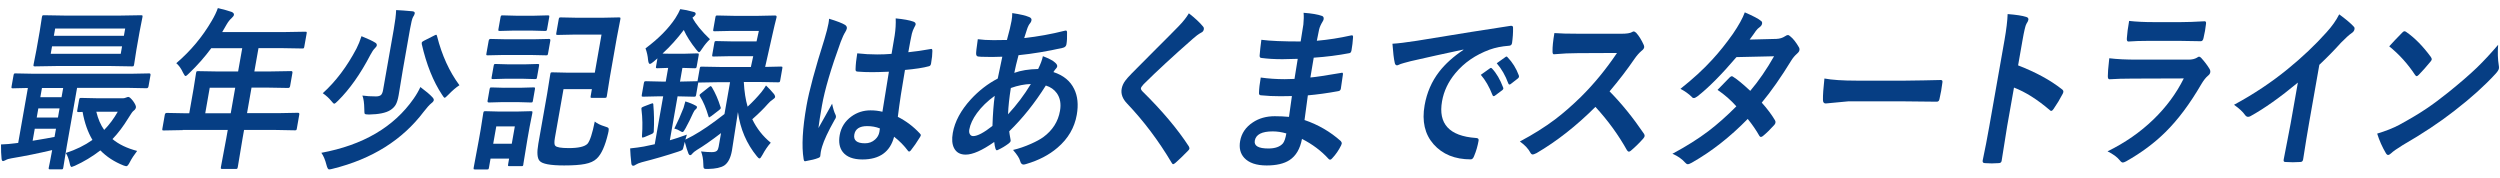
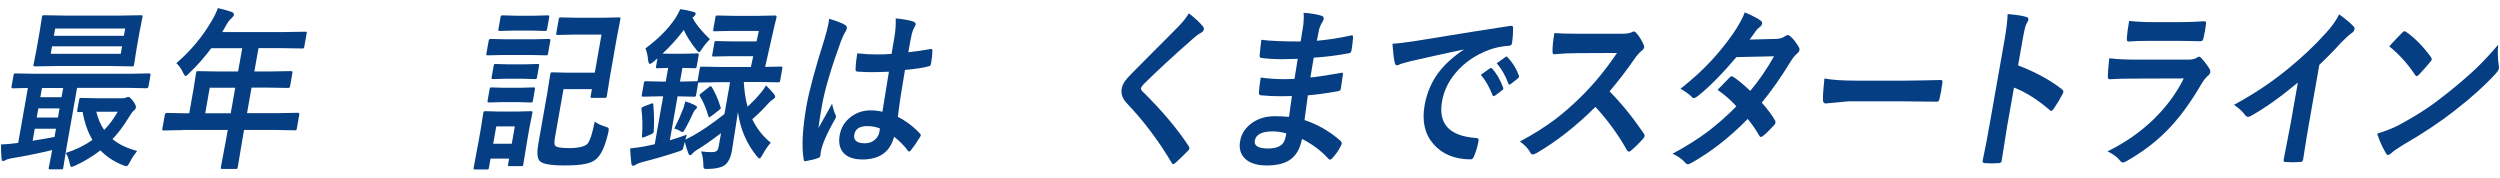
<svg xmlns="http://www.w3.org/2000/svg" id="a" width="563" height="40" viewBox="0 0 563 40">
  <defs>
    <style>.b{fill:#063e84;stroke-width:0px;}</style>
  </defs>
  <path class="b" d="m.23,32.53c1.16-.04,2.24-.13,3.24-.27.13,0,.34-.03.63-.08l2.18-12.37c-.98.01-1.84.03-2.6.06-.51.01-.77.02-.78.02-.18,0-.28-.03-.3-.08-.02-.05-.02-.17.01-.37l.44-2.48c.04-.2.08-.33.13-.37.05-.04.15-.06.31-.06l4.14.08h21.83l4.16-.08c.23,0,.32.14.27.42l-.44,2.48c-.05.29-.19.44-.43.44l-4.14-.08h-11.52l-2.33,13.19-.77,4.73c-.04.2-.08.33-.13.37-.05.04-.15.06-.31.06h-2.52c-.18,0-.28-.03-.32-.08-.02-.05-.02-.17.01-.35,0-.03.09-.45.26-1.27.16-.85.33-1.72.5-2.64-3.09.73-6.15,1.35-9.16,1.85-.57.09-1,.22-1.3.4-.3.15-.5.23-.59.23-.21,0-.33-.21-.35-.63-.08-.72-.13-1.77-.12-3.15Zm12.05-1.69l.33-1.85h-4.78l-.48,2.71c2.49-.41,4.13-.7,4.93-.87ZM27.01,3.51l4.76-.08c.19,0,.29.03.32.1.02.05.02.18-.02.38l-.63,3.21-.73,4.14-.5,3.21c-.04.23-.09.37-.14.42-.05.04-.16.06-.33.06l-4.73-.08h-12.38l-4.76.08c-.19,0-.29-.03-.32-.1-.02-.05-.02-.18.02-.38l.63-3.21.73-4.14.5-3.21c.04-.23.09-.37.14-.42.05-.04.16-.06.33-.06l4.73.08h12.38ZM8.27,26.47h4.78l.36-2.06h-4.78l-.36,2.06Zm.81-4.58h4.78l.37-2.08h-4.78l-.37,2.08Zm18.11-9.77l.3-1.69h-15.77l-.3,1.69h15.77Zm-14.77-5.69l-.29,1.63h15.77l.29-1.63h-15.77Zm2.4,28.02c2.26-.73,4.26-1.71,6-2.94-1.05-1.77-1.79-3.87-2.22-6.31-.37.03-.67.04-.89.04-.18,0-.28-.03-.32-.1-.02-.05-.02-.18.02-.38l.4-2.27c.04-.22.09-.35.15-.38.04-.04.14-.06.31-.06l3.72.08h5.74c.19,0,.4-.05.64-.15.25-.1.43-.15.54-.15.22,0,.57.3,1.04.9.49.68.71,1.17.66,1.46-.05.28-.21.52-.47.71-.25.15-.65.71-1.21,1.65-1.14,1.87-2.34,3.46-3.6,4.77,1.41,1.18,3.26,2.07,5.55,2.67-.69.9-1.24,1.74-1.64,2.52-.31.62-.57.92-.78.92-.11,0-.33-.06-.65-.17-2.05-.81-3.79-1.94-5.21-3.39-1.83,1.41-3.75,2.56-5.74,3.46-.43.18-.67.27-.73.27-.19,0-.34-.3-.45-.9-.22-.97-.5-1.73-.87-2.25Zm8.64-5.19c1.15-1.17,2.17-2.53,3.06-4.1h-4.83c.39,1.63.98,2.99,1.77,4.1Z" />
  <path class="b" d="m41.14,29.3l-4.26.08c-.19,0-.29-.03-.32-.08-.02-.05-.02-.17.01-.35l.55-3.14c.05-.26.2-.38.45-.38l4.24.08h.81l.97-5.52.56-3.54c.04-.21.08-.33.13-.37s.17-.06.34-.06l4.65.08h4.35l.93-5.25h-6.97c-1.49,2.01-3.15,3.89-4.98,5.64-.4.42-.67.63-.83.63-.12,0-.3-.25-.55-.75-.41-.9-.91-1.61-1.52-2.14,3.2-2.73,5.86-5.9,7.97-9.52.62-1.04,1.08-2,1.39-2.89,1.38.33,2.42.62,3.12.87.38.17.54.39.5.67-.03.19-.22.44-.55.75-.36.31-.74.78-1.11,1.42l-.98,1.69h14.04l4.68-.08c.18,0,.28.03.3.08s.02.17-.01.35l-.52,2.92c-.04.21-.08.33-.13.37s-.15.06-.31.06l-4.65-.08h-5.23l-.93,5.25h3.64l4.66-.08c.23,0,.32.14.27.42l-.52,2.96c-.05.28-.19.42-.42.42l-4.63-.08h-3.64l-1.01,5.75h7.21l4.26-.08c.24,0,.34.13.3.38l-.55,3.14c-.03.19-.07.31-.12.36-.05.05-.15.07-.32.07l-4.24-.08h-7.21l-.34,1.92-1.07,6.42c-.04.21-.09.33-.15.38-.04.04-.14.06-.31.06h-3.02c-.2,0-.31-.03-.33-.1-.03-.04-.02-.15.01-.35l1.2-6.42.34-1.92h-10.16Zm5.08-3.79h5.74l1.01-5.75h-5.74l-1.01,5.75Z" />
-   <path class="b" d="m72.33,34.42c9.42-1.74,16.35-5.8,20.81-12.18.63-.9,1.14-1.78,1.53-2.64,1.26.94,2.15,1.69,2.66,2.25.27.27.39.51.36.71-.04.22-.23.46-.57.71-.41.33-.98.96-1.69,1.88-4.83,6.39-11.67,10.67-20.49,12.85-.35.1-.63.15-.84.15s-.4-.33-.57-.98c-.3-1.19-.69-2.12-1.17-2.77Zm9.08-26.27c1.49.6,2.52,1.09,3.1,1.46.27.15.38.37.34.63-.03.18-.19.4-.47.67-.28.27-.61.76-.99,1.48-2.22,4.27-4.65,7.7-7.26,10.29-.43.45-.72.67-.87.67-.12,0-.34-.21-.67-.63-.51-.63-1.14-1.2-1.9-1.73,2.92-2.64,5.45-5.99,7.58-10.04.42-.81.8-1.74,1.14-2.81Zm.2,13.37c.91.13,1.93.19,3.05.19.53,0,.92-.11,1.15-.33.21-.21.36-.56.45-1.06l2.41-13.68c.32-1.81.5-3.26.54-4.37.95.04,2.17.13,3.69.27.38.05.54.21.5.48-.04.23-.17.51-.39.83-.19.32-.41,1.21-.67,2.67l-1.64,9.31-.93,5.64c-.17.95-.39,1.67-.68,2.15-.28.46-.68.86-1.21,1.19-.99.62-2.59.94-4.79.98-.55,0-.87-.06-.95-.17-.07-.1-.1-.46-.1-1.06-.02-1.36-.16-2.38-.44-3.06Zm21.86-2.33c-.78.5-1.6,1.21-2.48,2.12-.46.47-.74.71-.84.71-.12,0-.32-.22-.59-.67-2-3.01-3.53-6.82-4.58-11.43,0-.14,0-.24,0-.31.03-.14.18-.28.46-.42l2.35-1.19c.22-.12.37-.17.45-.17s.14.12.2.37c1.08,4.26,2.75,7.92,5.03,11Z" />
  <path class="b" d="m117.87,36.99c-.04.2-.08.33-.13.37s-.16.06-.33.06h-2.69c-.18,0-.28-.03-.3-.08-.02-.05-.02-.17.01-.35l.22-1.27h-4.18l-.35,2c-.04.22-.08.35-.13.38-.05.04-.15.06-.31.06h-2.66c-.2,0-.32-.03-.35-.08-.02-.05-.02-.17.01-.37l1.11-5.94.46-2.6.58-3.69c.04-.22.09-.35.15-.38.05-.04.17-.06.34-.06l3.07.08h4.05l3.13-.08c.19,0,.29.03.32.08.02.05.02.17-.01.37l-.6,3.02-.5,2.81-.93,5.67Zm-3.77-28.14h5.91l3.65-.08c.23,0,.32.14.27.42l-.5,2.81c-.04.22-.08.35-.14.4-.05.04-.15.06-.29.06l-3.62-.08h-5.91l-3.67.08c-.16,0-.25-.03-.27-.08-.02-.06-.02-.19.02-.38l.5-2.81c.05-.28.18-.42.41-.42l3.64.08Zm-.53,10.91h3.7l2.87-.08c.2,0,.31.03.33.08.02.05.02.17-.01.35l-.45,2.58c-.03.18-.07.29-.12.33-.05.04-.17.06-.34.06l-2.84-.08h-3.7l-2.9.08c-.25,0-.36-.13-.31-.38l.45-2.58c.04-.2.08-.33.13-.37.05-.04.16-.06.33-.06l2.88.08Zm.93-5.27h3.7l2.87-.08c.2,0,.31.03.33.08s.02.17-.01.35l-.45,2.54c-.04.21-.08.33-.13.37s-.17.06-.34.06l-2.84-.08h-3.7l-2.9.08c-.19,0-.29-.03-.32-.08-.02-.05-.02-.17.01-.35l.45-2.54c.04-.21.08-.33.13-.37s.16-.06.33-.06l2.88.08Zm1.44,13.98h-4.18l-.69,3.9h4.18l.69-3.9Zm.31-24.93h4.02l3.07-.08c.2,0,.32.03.35.08.02.05.02.17-.01.35l-.47,2.65c-.04.21-.08.33-.15.37-.05.04-.17.06-.34.06l-3.04-.08h-4.02l-3.1.08c-.18,0-.28-.03-.32-.08-.02-.05-.02-.17.01-.35l.47-2.65c.04-.2.08-.33.15-.37.04-.04.14-.06.31-.06l3.07.08Zm19.22,4.25h-6.01l-3.87.08c-.18,0-.28-.03-.32-.08-.02-.05-.02-.17.01-.35l.54-3.08c.04-.22.09-.35.15-.38.04-.04.14-.06.31-.06l3.84.08h5.36l3.88-.08c.2,0,.32.03.35.08.02.05.02.17-.01.37l-.81,4.21-1.55,8.81-.67,4.19c-.04.22-.08.35-.13.39-.05.04-.17.07-.37.07h-2.86c-.18,0-.28-.03-.3-.08-.02-.05-.02-.18.02-.38l.26-1.5h-6.39l-1.94,10.98c-.17.97-.14,1.56.1,1.77.29.35,1.3.52,3.03.52,2.19,0,3.6-.33,4.22-.98.54-.63,1.09-2.29,1.63-5,.54.45,1.29.81,2.25,1.1.45.13.73.25.82.37.09.13.1.36.04.69-.02.13-.06.3-.11.52-.66,2.81-1.51,4.7-2.56,5.67-.61.59-1.5.99-2.65,1.21-1.1.22-2.66.33-4.69.33-3.09,0-4.93-.34-5.51-1.02-.55-.59-.65-1.88-.3-3.87l1.99-11.27.7-4.37c.04-.22.08-.35.13-.38.05-.04.16-.06.33-.06l3.56.08h6.01l1.51-8.58Z" />
  <path class="b" d="m157.92,34.11c.89.1,1.67.15,2.35.15.56,0,.96-.1,1.18-.31.19-.18.32-.48.39-.9l.54-3.08c-2.18,1.67-3.99,2.93-5.43,3.79-.51.32-.85.6-1.03.83-.16.23-.32.35-.48.35s-.28-.1-.38-.31c-.25-.6-.53-1.5-.85-2.69-.05.14-.1.35-.15.63-.14.67-.27,1.06-.39,1.17-.1.1-.4.24-.92.4-2.62.87-5.37,1.67-8.24,2.4-.59.17-1.02.34-1.29.52-.26.18-.46.27-.6.27-.25,0-.4-.17-.44-.52-.14-1.22-.23-2.35-.27-3.39,1.15-.12,2.18-.26,3.08-.42,1.19-.24,2.02-.42,2.46-.52l1.9-10.79h-.95l-3.52.08c-.2,0-.32-.03-.35-.08-.02-.05-.02-.17.01-.37l.46-2.6c.04-.2.09-.33.15-.37.05-.04.17-.06.34-.06l3.49.08h.95l.54-3.08c-.7.01-1.32.03-1.87.06-.36.01-.54.02-.55.02-.19,0-.29-.03-.32-.08-.02-.06-.02-.19.02-.38l.31-1.77-.92.79c-.36.31-.63.46-.79.46-.2,0-.33-.29-.4-.87-.07-.91-.27-1.79-.58-2.63,2.92-2.17,5.15-4.42,6.71-6.77.52-.82.89-1.51,1.11-2.06.9.1,1.91.31,3.04.63.33.08.47.24.43.48-.03.19-.19.4-.47.62l-.25.19c.75,1.45,2.07,3.06,3.94,4.85-.65.63-1.21,1.3-1.68,2.02-.38.6-.63.9-.76.9-.13,0-.34-.19-.63-.56-1.26-1.58-2.2-3.06-2.82-4.44-1.44,1.92-3.03,3.69-4.79,5.31.29.03,1.04.04,2.25.04h2.72l2.84-.08c.2,0,.31.03.33.08.04.05.04.17,0,.37l-.43,2.44c-.04.22-.09.35-.15.4-.05.04-.17.06-.34.06l-2.74-.08-.54,3.08h.2l3.52-.08h.22l.5-2.85c.04-.21.08-.33.13-.37s.15-.06.31-.06l4.47.08h6.61l.53-2.44h-5.03l-3.9.08c-.18,0-.28-.03-.3-.08-.02-.05-.02-.17.01-.35l.46-2.62c.04-.2.08-.33.13-.37s.15-.06.31-.06l3.87.08h5.2l.52-2.37h-6.14l-3.83.08c-.18,0-.28-.03-.3-.08-.02-.05-.02-.17.01-.35l.47-2.69c.04-.21.08-.33.13-.37.05-.04.15-.06.31-.06l3.8.08h5.36l3.83-.08c.28,0,.39.12.35.35,0,.04-.02.08-.02.13-.12.46-.27,1.05-.44,1.77-.19.83-.31,1.33-.34,1.48l-1.77,7.85,3.52-.08c.2,0,.32.03.35.08.02.05.02.17-.01.35l-.47,2.69c-.04.21-.08.33-.15.37-.05.04-.17.06-.34.06l-4.47-.08h-3.24c.12,2.19.41,4.05.86,5.56,1.18-1.1,2.21-2.19,3.1-3.27.43-.54.77-1.04,1.04-1.5.57.53,1.18,1.18,1.83,1.96.17.27.25.49.21.67-.03.15-.21.34-.55.56-.36.23-.74.57-1.13,1.02-.86.99-2.01,2.12-3.45,3.39,1,2.08,2.38,3.84,4.16,5.29-.68.76-1.3,1.67-1.88,2.75-.28.53-.49.79-.64.79-.16,0-.35-.16-.6-.48-2.32-2.83-3.75-6.16-4.27-9.96l-1.35,8.67c-.29,1.64-.86,2.76-1.72,3.35-.75.49-1.96.75-3.64.79h-.42c-.33,0-.53-.08-.59-.25-.04-.1-.07-.42-.08-.94-.02-1.03-.19-1.96-.52-2.79Zm-10.79-10.52c.17,1.96.21,3.94.1,5.94,0,.09,0,.15-.01.17-.04.21-.2.37-.5.5l-1.58.67c-.2.08-.34.12-.42.12-.11,0-.16-.12-.15-.35.16-2.12.13-4.1-.11-5.96-.02-.14-.02-.24-.01-.31.02-.14.2-.27.52-.38l1.64-.63c.18-.06.29-.1.35-.1.1,0,.16.11.19.33Zm14.79-5.08l-4.5.08h-.17l-.48,2.75c-.04.22-.09.35-.15.38-.05.04-.17.06-.34.06l-3.49-.08h-.2l-1.74,9.89c1.05-.29,2.32-.72,3.83-1.27-.09.26-.2.63-.33,1.12l1.68-.87c2.04-1.13,4.41-2.76,7.12-4.89l1.26-7.17h-2.49Zm-10.06,10.44c.83-1.65,1.52-3.21,2.07-4.65.11-.32.25-.81.41-1.46.94.28,1.7.6,2.31.94.24.12.34.25.31.4-.03.17-.12.31-.28.44-.2.13-.4.4-.59.83-.5,1.12-1.06,2.26-1.7,3.42-.3.58-.53.87-.68.87-.11,0-.34-.1-.68-.31-.26-.18-.64-.34-1.16-.48Zm8.46-9.31c.79,1.32,1.42,2.78,1.92,4.39.06.14.09.25.08.33-.02.12-.16.27-.41.46l-1.73,1.33c-.28.19-.43.29-.47.29-.08,0-.15-.12-.2-.35-.49-1.69-1.11-3.17-1.88-4.42-.08-.12-.11-.21-.1-.27.02-.09.15-.22.39-.4l1.74-1.38c.2-.15.33-.23.39-.23.07,0,.16.09.28.27Z" />
  <path class="b" d="m186.71,4.22c1.81.55,3.01,1.02,3.62,1.4.3.22.43.48.38.79-.04.22-.17.51-.39.87-.25.37-.59,1.1-1,2.17-2.19,6.01-3.6,10.8-4.22,14.35-.4,2.26-.66,3.94-.79,5.04.24-.44.78-1.39,1.62-2.87.59-1.04,1.08-1.91,1.46-2.62.21,1.06.46,1.89.76,2.48.1.19.13.38.1.56-.03.18-.14.39-.31.63-1.45,2.58-2.38,4.57-2.8,5.98-.14.45-.23.85-.3,1.21-.04.23-.08.53-.11.88,0,.04-.01.06-.01.08-.03.18-.2.32-.49.42-.65.26-1.54.48-2.66.67-.12.04-.21.06-.28.06-.17,0-.27-.17-.32-.52-.47-2.87-.25-6.88.66-12.02.59-3.33,1.93-8.32,4.03-14.94.46-1.53.76-2.71.91-3.54.07-.4.12-.76.14-1.1Zm12.01,20.95c.34-2.17.82-5.17,1.46-9.02-1.6.06-2.86.1-3.75.1-1.22,0-2.3-.04-3.25-.12-.38,0-.54-.17-.51-.52.03-1.1.16-2.3.38-3.6,1.48.17,2.97.25,4.49.25,1.06,0,2.14-.04,3.24-.13l.7-4.14c.21-1.36.28-2.64.23-3.85,1.82.18,3.15.42,3.99.73.38.14.55.37.5.67-.02.09-.12.31-.32.67-.21.38-.39.85-.53,1.38-.2.88-.47,2.28-.8,4.17,1.54-.15,3.2-.39,4.96-.71.09-.03.17-.04.22-.04.17,0,.25.17.24.5,0,.72-.09,1.65-.3,2.81-.06.35-.22.55-.49.6-1.26.35-3.05.62-5.38.83-.68,3.87-1.22,7.39-1.61,10.56,1.89.96,3.55,2.22,4.98,3.77.15.14.22.28.19.4-.01.08-.07.21-.17.38-.73,1.19-1.43,2.21-2.1,3.04-.14.15-.26.23-.36.23-.09,0-.18-.06-.27-.19-.86-1.15-1.9-2.21-3.11-3.15-.89,3.41-3.27,5.12-7.13,5.12-2.07,0-3.54-.56-4.42-1.67-.75-.96-.98-2.24-.7-3.83.31-1.73,1.19-3.13,2.65-4.19,1.26-.91,2.69-1.37,4.29-1.37.93,0,1.81.1,2.65.31Zm-.58,3.75c-.88-.35-1.83-.52-2.86-.52-1.7,0-2.67.63-2.89,1.89-.23,1.32.57,1.98,2.41,1.98.89,0,1.64-.28,2.27-.85.53-.47.85-1.04.97-1.71.06-.32.09-.58.11-.79Z" />
-   <path class="b" d="m227.97,2.95c1.77.26,3.04.56,3.83.9.38.17.54.4.49.71-.04.26-.14.47-.28.63-.28.31-.52.78-.73,1.42-.07.21-.18.56-.34,1.06-.11.37-.21.67-.29.9,3.05-.33,6.09-.88,9.14-1.65.09-.03.17-.04.24-.04.18,0,.27.15.27.44.03,1.1-.02,1.99-.14,2.67-.07.42-.36.69-.85.79-3.45.78-6.76,1.33-9.94,1.65-.43,1.62-.75,2.94-.95,3.98,1.47-.54,3.26-.83,5.37-.87.55-1.12.91-2.08,1.07-2.89,1.38.53,2.3,1.01,2.76,1.46.36.31.51.6.46.87-.03.15-.12.31-.28.48-.12.1-.31.36-.57.77,2.24.73,3.8,2,4.67,3.81.79,1.6.99,3.54.59,5.81-.51,2.91-1.96,5.39-4.35,7.42-1.9,1.63-4.25,2.85-7.06,3.67-.25.08-.44.12-.58.12-.38,0-.64-.28-.78-.85s-.67-1.38-1.58-2.44c1.32-.31,2.67-.77,4.06-1.39,1.15-.51,2.07-1.01,2.75-1.5,2.08-1.53,3.34-3.49,3.76-5.91.28-1.59.04-2.92-.71-3.98-.59-.82-1.41-1.4-2.48-1.73-2.5,3.98-5.25,7.41-8.24,10.31.02.28.11.88.28,1.79.04.15.05.29.03.4-.03.18-.19.37-.47.58-.78.58-1.54,1.03-2.28,1.37-.16.09-.28.13-.36.13-.11,0-.21-.11-.29-.33-.13-.42-.23-.94-.29-1.54-2.7,1.9-4.85,2.85-6.43,2.85-1.24,0-2.11-.49-2.61-1.46-.45-.86-.54-2-.29-3.42.45-2.56,1.8-5.08,4.04-7.54,1.8-1.96,3.82-3.53,6.08-4.71.28-1.41.63-3.05,1.03-4.92-.84.04-1.6.06-2.29.06l-1.21-.02c-1.03,0-1.67-.03-1.93-.08-.37-.04-.52-.34-.46-.9.02-.35.07-.85.17-1.5.1-.77.17-1.27.2-1.5,1.01.14,2.2.21,3.55.21.22,0,1.23-.01,3.01-.04.53-1.91.87-3.35,1.04-4.31.11-.6.16-1.19.16-1.77Zm-3.97,18.64c-1.64,1.18-2.97,2.48-4,3.89-.93,1.28-1.5,2.51-1.71,3.67-.09.49-.03.87.18,1.15.16.23.39.35.69.35.95,0,2.4-.76,4.34-2.29.09-2.79.27-5.05.51-6.77Zm3.02,4.14c1.93-2.08,3.64-4.35,5.13-6.81-1.43.04-2.94.34-4.51.9-.35,2.19-.56,4.16-.63,5.91Z" />
  <path class="b" d="m267.72,2.99c1.37,1.06,2.45,2.06,3.22,3,.15.17.2.37.16.62-.06.35-.27.6-.61.75-.59.32-1.21.78-1.87,1.38-4.41,3.87-8.11,7.28-11.08,10.23-.37.42-.57.71-.6.87-.04.21.07.44.32.71,4.43,4.36,7.92,8.5,10.46,12.41.11.23.16.4.14.52-.02.13-.13.28-.31.46-1.11,1.14-2.06,2.05-2.84,2.73-.25.21-.42.31-.52.31s-.22-.12-.35-.35c-2.93-4.94-6.27-9.37-10.02-13.31-1.02-1.06-1.43-2.17-1.22-3.33.11-.63.38-1.24.82-1.83.28-.38.76-.93,1.45-1.63,1.06-1.08,2.93-2.95,5.59-5.62,2.05-2.04,3.7-3.69,4.93-4.96,1.03-1.05,1.81-2.04,2.35-2.96Z" />
  <path class="b" d="m290.28,26.32c.35-2.46.57-4.03.66-4.69-.96.03-1.82.04-2.58.04-1.59,0-3.06-.07-4.4-.21-.33,0-.48-.22-.43-.65.02-.87.15-1.99.39-3.35,1.69.24,3.5.37,5.41.37.71,0,1.44-.02,2.19-.06l.73-4.52c-1.36.05-2.5.08-3.43.08-1.77,0-3.33-.09-4.67-.27-.35,0-.51-.19-.48-.56.07-.96.2-2.14.39-3.54,1.92.26,4.87.38,8.85.38.13-.76.34-2.03.61-3.83.1-1.03.12-1.9.05-2.63,1.83.13,3.21.37,4.16.71.3.12.42.37.35.75-.03.15-.09.3-.17.42-.45.73-.73,1.37-.85,1.9-.06.3-.14.69-.24,1.19-.11.58-.2,1.02-.27,1.33,2.6-.23,5.15-.63,7.65-1.19.1-.03.19-.04.26-.04.2,0,.28.17.24.52-.05.92-.17,1.88-.34,2.87-.07.38-.23.6-.48.63-2.55.49-5.23.83-8.03,1.02l-.75,4.46c1.04-.08,3.32-.42,6.84-1.02.13-.04.23-.06.29-.06.16,0,.22.12.2.37-.2,1.5-.36,2.58-.47,3.23-.06.33-.26.52-.61.56-2.46.45-4.73.76-6.82.94-.37,2.65-.62,4.51-.75,5.56,3.09,1.05,5.82,2.64,8.18,4.75.16.21.23.39.2.56-.01.08-.06.21-.13.38-.54,1.1-1.21,2.08-2.01,2.92-.16.21-.32.31-.49.31-.14,0-.26-.06-.35-.19-1.64-1.8-3.63-3.29-5.97-4.48-.42,2.23-1.35,3.82-2.8,4.77-1.24.81-2.96,1.21-5.16,1.21-2.32,0-4.01-.58-5.06-1.73-.88-.97-1.18-2.23-.91-3.77.31-1.74,1.26-3.14,2.85-4.19,1.4-.94,3.05-1.4,4.95-1.4,1.11,0,2.18.05,3.23.15Zm-.59,3.73c-1.06-.31-2.09-.46-3.07-.46-2.45,0-3.79.69-4.04,2.08-.21,1.18.81,1.77,3.06,1.77,1.53,0,2.63-.39,3.29-1.17.31-.4.57-1.13.75-2.21Z" />
  <path class="b" d="m313.56,9.85c1.22-.06,3.06-.29,5.53-.67,9.27-1.53,16.27-2.64,21.01-3.35.08-.01.15-.02.2-.02.31,0,.46.15.44.44.02,1.14-.06,2.3-.23,3.46-.07.4-.32.6-.75.6-1.56.12-2.99.4-4.3.87-3.19,1.18-5.75,2.95-7.71,5.31-1.6,1.92-2.6,4.03-3,6.31-.9,5.08,1.63,7.84,7.59,8.27.5,0,.71.2.64.6-.22,1.23-.54,2.36-.98,3.39-.19.55-.44.83-.78.83-3.58,0-6.37-1.14-8.39-3.42-1.97-2.24-2.64-5.16-2.01-8.75.5-2.86,1.6-5.38,3.28-7.56,1.36-1.76,3.18-3.4,5.45-4.92v-.08c-4.23.9-8.19,1.77-11.87,2.62-1.23.32-1.98.53-2.25.63-.47.21-.73.31-.8.31-.29,0-.47-.2-.54-.6-.2-.86-.37-2.28-.51-4.25Zm19.92,7l2.05-1.46c.09-.06.17-.1.23-.1.08,0,.17.06.27.17.98,1.04,1.8,2.45,2.47,4.23.05.1.07.19.05.27-.02.13-.1.24-.24.35l-1.65,1.23c-.11.08-.21.12-.3.12-.1,0-.18-.08-.25-.25-.73-1.87-1.61-3.39-2.63-4.56Zm3.58-2.6l1.96-1.4c.1-.08.18-.12.24-.12.08,0,.16.06.25.17,1.1,1.14,1.94,2.49,2.52,4.06.04.13.06.24.04.35-.02.13-.11.25-.26.37l-1.58,1.23c-.12.09-.21.13-.29.13-.11,0-.2-.08-.27-.25-.64-1.76-1.51-3.27-2.6-4.54Z" />
  <path class="b" d="m362.47,20.57c2.69,2.72,5.26,5.89,7.73,9.52.14.21.2.39.17.56-.03.17-.14.36-.33.58-.9,1.01-1.82,1.91-2.75,2.69-.17.15-.32.23-.46.23s-.28-.1-.43-.31c-1.94-3.47-4.31-6.73-7.11-9.77-4.31,4.3-8.73,7.76-13.26,10.41-.45.21-.72.31-.83.31-.22,0-.39-.12-.52-.35-.47-.91-1.27-1.77-2.4-2.58,3.02-1.6,5.65-3.26,7.91-4.96,1.84-1.39,3.78-3.08,5.83-5.08,2.94-2.91,5.65-6.21,8.13-9.89l-8.77.04c-1.75,0-3.56.08-5.42.25-.23.03-.34-.2-.33-.67-.02-.99.12-2.35.42-4.1,1.2.1,3.1.15,5.72.15h9.35c1.18,0,1.99-.12,2.41-.37.14-.1.28-.15.41-.15.11,0,.29.1.53.31.61.67,1.19,1.59,1.72,2.77.07.22.1.38.08.5-.05.27-.24.53-.59.79-.55.47-1.07,1.06-1.55,1.75-1.71,2.5-3.6,4.96-5.65,7.37Z" />
  <path class="b" d="m396.76,23.13c1.24,1.38,2.23,2.71,2.97,3.96.1.17.14.35.1.56-.03.18-.13.35-.29.52-.87.97-1.72,1.8-2.55,2.48-.18.13-.33.19-.45.19-.11,0-.22-.08-.32-.23-.71-1.26-1.58-2.53-2.63-3.83-3.96,4.05-8.15,7.34-12.58,9.85-.41.23-.71.35-.91.35s-.39-.12-.59-.35c-.75-.85-1.71-1.51-2.88-2,3.13-1.68,5.82-3.37,8.08-5.08,2.04-1.55,4.15-3.42,6.32-5.6-1.2-1.36-2.61-2.6-4.24-3.71,1.66-1.72,2.58-2.65,2.74-2.81.19-.18.35-.27.5-.27.04,0,.15.05.3.15.88.54,2.15,1.59,3.83,3.15,1.9-2.24,3.69-4.84,5.36-7.79l-8.47.19c-3.42,4.01-6.37,6.97-8.83,8.87-.33.23-.58.35-.74.35-.21,0-.38-.09-.5-.27-.68-.67-1.53-1.27-2.54-1.81,2.79-2.21,5.19-4.4,7.19-6.6,1.54-1.67,3.08-3.59,4.62-5.77,1.31-1.92,2.21-3.54,2.68-4.85,1.91.83,3.13,1.47,3.64,1.92.22.14.3.35.25.63-.05.3-.24.56-.55.79-.29.19-.57.47-.84.83-.36.54-.83,1.19-1.41,1.96l6.02-.15c.74-.03,1.39-.22,1.96-.6.26-.18.47-.27.63-.27s.34.1.56.31c.63.5,1.26,1.3,1.9,2.4.14.22.19.46.14.71-.04.24-.21.49-.51.75-.51.45-.94.95-1.28,1.5-2.34,3.82-4.57,7-6.68,9.54Z" />
  <path class="b" d="m410.86,17.68c1.71.32,4.13.48,7.25.48h10.96c1.07,0,2.46-.02,4.16-.06,2.17-.04,3.39-.06,3.68-.08h.17c.3,0,.42.19.35.56-.07.6-.17,1.22-.28,1.87-.11.63-.24,1.24-.38,1.85-.07.4-.27.6-.59.6h-.13c-3.39-.05-5.91-.08-7.57-.08h-12.24l-5.08.48c-.43,0-.64-.28-.63-.83-.02-1.04.09-2.63.33-4.79Z" />
  <path class="b" d="m454.47,14.72c4,1.55,7.29,3.34,9.86,5.37.27.18.38.4.33.67-.02.1-.06.22-.13.35-.64,1.23-1.33,2.37-2.06,3.42-.2.3-.37.44-.53.44-.13,0-.25-.06-.35-.19-2.77-2.37-5.45-4.06-8.04-5.06l-1.54,8.71c-.25,1.44-.66,4.01-1.23,7.71,0,.05-.02.09-.02.12-.06.32-.29.48-.7.48-.52.04-1.02.06-1.52.06s-1.01-.02-1.5-.06c-.43,0-.61-.2-.54-.6.54-2.54,1.04-5.12,1.5-7.75l3.42-19.39c.42-2.4.65-4.34.7-5.83,1.96.15,3.34.37,4.14.63.41.1.59.33.53.67-.04.22-.19.52-.44.9-.22.35-.51,1.58-.88,3.69l-.99,5.64Z" />
  <path class="b" d="m475.02,13.12c1.69.21,3.76.31,6.2.31h11.65c.76,0,1.39-.15,1.89-.44.19-.15.35-.23.47-.23.14,0,.3.09.47.27.76.83,1.38,1.65,1.86,2.44.17.27.24.54.19.83-.05.28-.22.53-.51.75-.49.41-.98,1.03-1.47,1.85-2.6,4.48-5.31,8.1-8.13,10.87-2.48,2.45-5.42,4.64-8.83,6.56-.35.18-.6.27-.73.27-.22,0-.44-.15-.67-.46-.6-.76-1.53-1.44-2.79-2.06,3.93-1.92,7.37-4.31,10.33-7.17,2.87-2.77,5.15-5.85,6.84-9.25l-11.61.04c-1.89,0-3.6.05-5.12.15-.27,0-.39-.25-.37-.75-.02-.51.08-1.83.32-3.96Zm4.44-8.41c1.58.18,3.43.27,5.53.27h6.13c1.37,0,3.16-.06,5.36-.19.28,0,.38.21.31.62-.06.51-.13,1.03-.22,1.54-.09.53-.2,1.04-.32,1.54-.09.53-.3.79-.62.79h-.13l-4.78-.08h-6.72c-1.86,0-3.42.05-4.69.15-.29,0-.4-.29-.33-.87.05-.91.22-2.17.5-3.77Z" />
  <path class="b" d="m522.32,14.57l-2.3,13.04c-.41,2.31-.85,5.04-1.34,8.19-.01.06-.02.1-.02.12-.07.37-.27.56-.61.56-.56.04-1.13.06-1.7.06s-1.14-.02-1.68-.06c-.32,0-.45-.17-.39-.5,0-.03.01-.07.02-.13.12-.62.4-2.07.85-4.37.3-1.5.53-2.74.71-3.71l1.62-9.17c-4.01,3.33-7.57,5.85-10.68,7.56-.17.1-.35.15-.54.15-.24,0-.46-.13-.65-.38-.51-.74-1.35-1.52-2.51-2.33,4.44-2.4,8.48-5.09,12.13-8.08,3.23-2.63,6.13-5.37,8.69-8.23,1.23-1.35,2.19-2.7,2.87-4.06,1.59,1.17,2.68,2.09,3.28,2.77.15.14.21.33.16.58-.06.35-.27.63-.63.87-.57.38-1.37,1.11-2.41,2.17-1.46,1.63-3.08,3.28-4.86,4.96Z" />
  <path class="b" d="m535.34,30.09c1.92-.58,3.57-1.23,4.95-1.96,2.42-1.32,4.46-2.53,6.1-3.64,1.44-.96,3.1-2.19,4.97-3.69,2.66-2.14,4.79-3.99,6.41-5.54,1.54-1.49,3.14-3.21,4.81-5.17-.13,1.73-.08,3.26.14,4.6.06.31.07.56.03.75-.05.29-.3.69-.76,1.19-2.46,2.68-5.55,5.46-9.29,8.35-3.26,2.55-7.13,5.12-11.62,7.71-1.34.83-2.21,1.44-2.6,1.83-.28.26-.51.38-.68.38s-.35-.14-.51-.42c-.81-1.37-1.46-2.83-1.95-4.39Zm2.72-19.66c.7-.79,1.68-1.82,2.92-3.08.18-.21.36-.31.54-.31.1,0,.24.06.41.19,1.88,1.31,3.72,3.17,5.5,5.6.16.23.22.42.2.56-.03.14-.12.31-.29.5-.94,1.14-1.82,2.13-2.63,2.96-.22.21-.38.31-.47.31-.11,0-.24-.1-.38-.31-1.63-2.47-3.57-4.62-5.81-6.42Z" />
</svg>